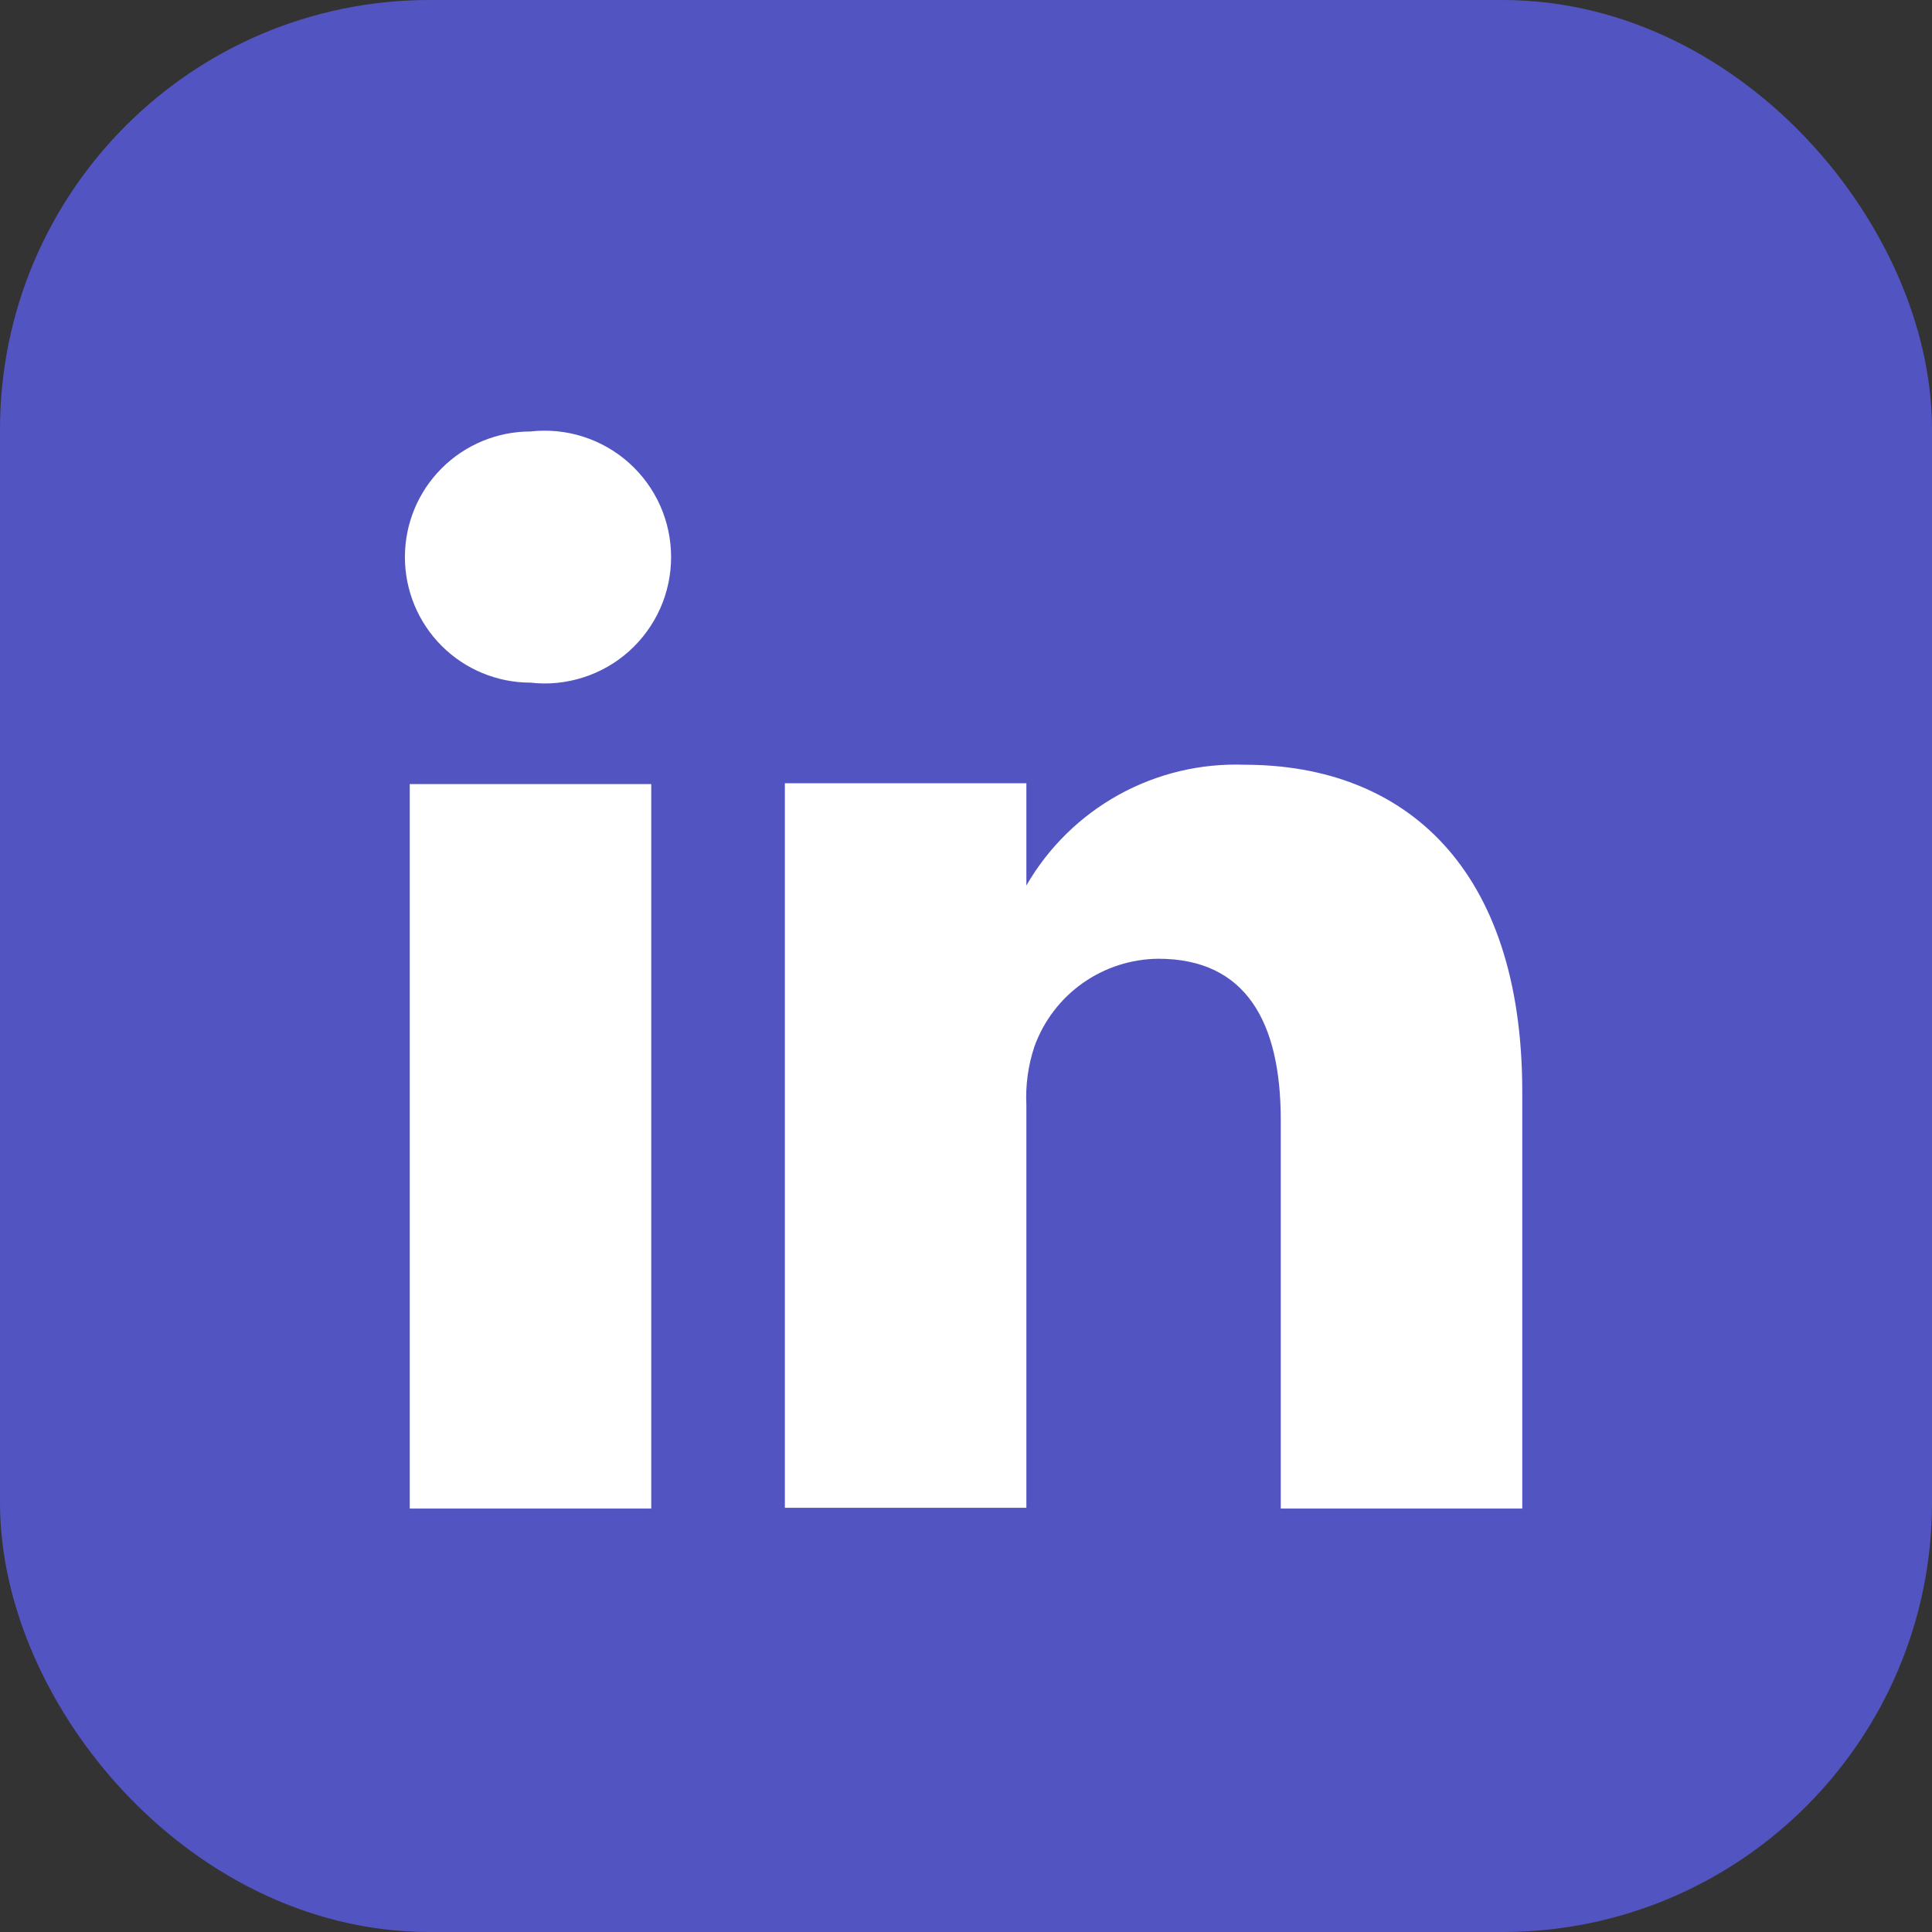
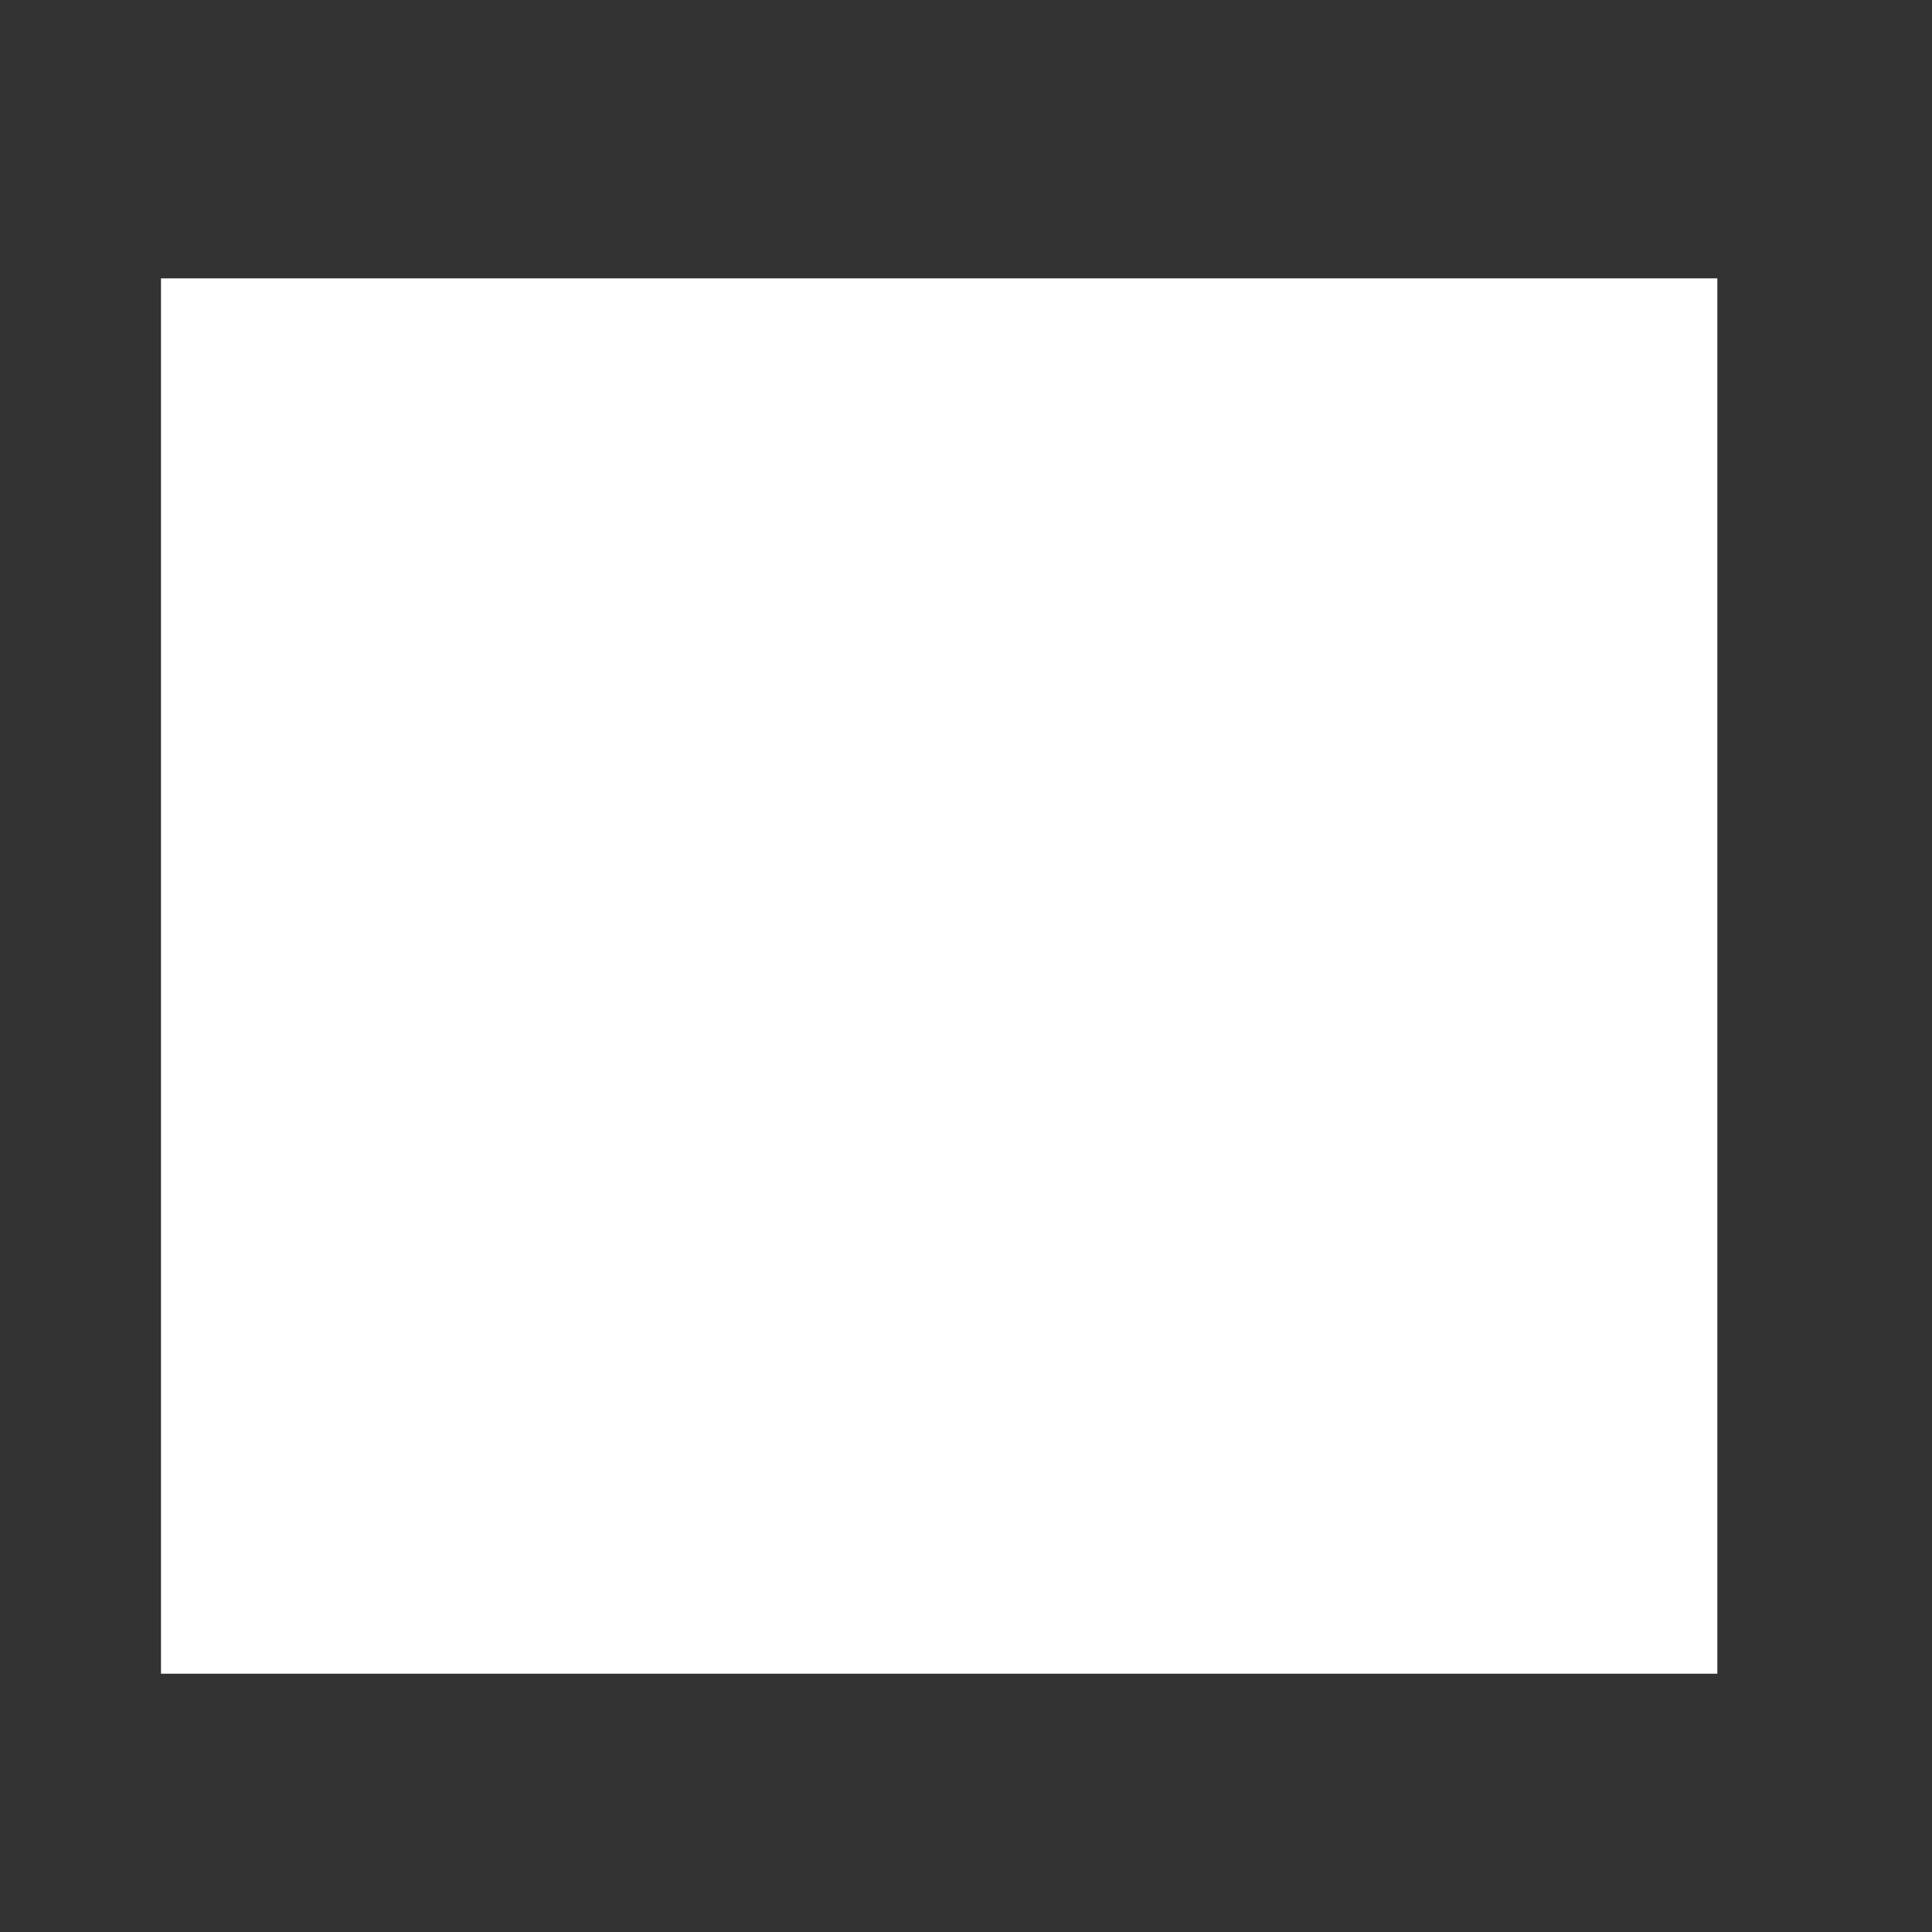
<svg xmlns="http://www.w3.org/2000/svg" width="36" height="36" viewBox="0 0 36 36" fill="none">
  <rect x="0" y="0" width="36" height="36" fill="#333333" stroke="none" />
  <rect x="3" y="5.187" width="29" height="26" fill="white" />
-   <path d="M30.705 3H5.295C5.009 2.996 4.726 3.049 4.46 3.154C4.195 3.26 3.953 3.417 3.748 3.616C3.543 3.815 3.38 4.053 3.267 4.315C3.154 4.578 3.094 4.86 3.09 5.145V30.855C3.094 31.141 3.154 31.423 3.267 31.685C3.38 31.948 3.543 32.185 3.748 32.384C3.953 32.584 4.195 32.74 4.46 32.846C4.726 32.952 5.009 33.004 5.295 33H30.705C30.991 33.004 31.274 32.952 31.54 32.846C31.805 32.74 32.047 32.584 32.252 32.384C32.456 32.185 32.62 31.948 32.733 31.685C32.846 31.423 32.906 31.141 32.91 30.855V5.145C32.906 4.86 32.846 4.578 32.733 4.315C32.62 4.053 32.456 3.815 32.252 3.616C32.047 3.417 31.805 3.26 31.54 3.154C31.274 3.049 30.991 2.996 30.705 3V3ZM12.135 28.11H7.635V14.61H12.135V28.11ZM9.885 12.72C9.264 12.72 8.669 12.474 8.23 12.035C7.791 11.596 7.545 11.001 7.545 10.38C7.545 9.76 7.791 9.164 8.23 8.726C8.669 8.287 9.264 8.04 9.885 8.04C10.214 8.003 10.548 8.035 10.864 8.136C11.18 8.237 11.472 8.403 11.719 8.624C11.966 8.845 12.164 9.115 12.3 9.418C12.435 9.721 12.505 10.049 12.505 10.38C12.505 10.712 12.435 11.04 12.3 11.342C12.164 11.645 11.966 11.916 11.719 12.137C11.472 12.358 11.18 12.524 10.864 12.624C10.548 12.725 10.214 12.758 9.885 12.72V12.72ZM28.365 28.11H23.865V20.865C23.865 19.05 23.22 17.865 21.585 17.865C21.079 17.869 20.586 18.028 20.173 18.32C19.76 18.612 19.447 19.024 19.275 19.5C19.157 19.853 19.107 20.224 19.125 20.595V28.095H14.625C14.625 28.095 14.625 15.825 14.625 14.595H19.125V16.5C19.534 15.791 20.128 15.207 20.845 14.81C21.561 14.414 22.372 14.22 23.19 14.25C26.19 14.25 28.365 16.185 28.365 20.34V28.11Z" fill="#5255C1" />
-   <rect x="2" y="2" width="32" height="32" rx="6" stroke="#5255C1" stroke-width="4" />
</svg>